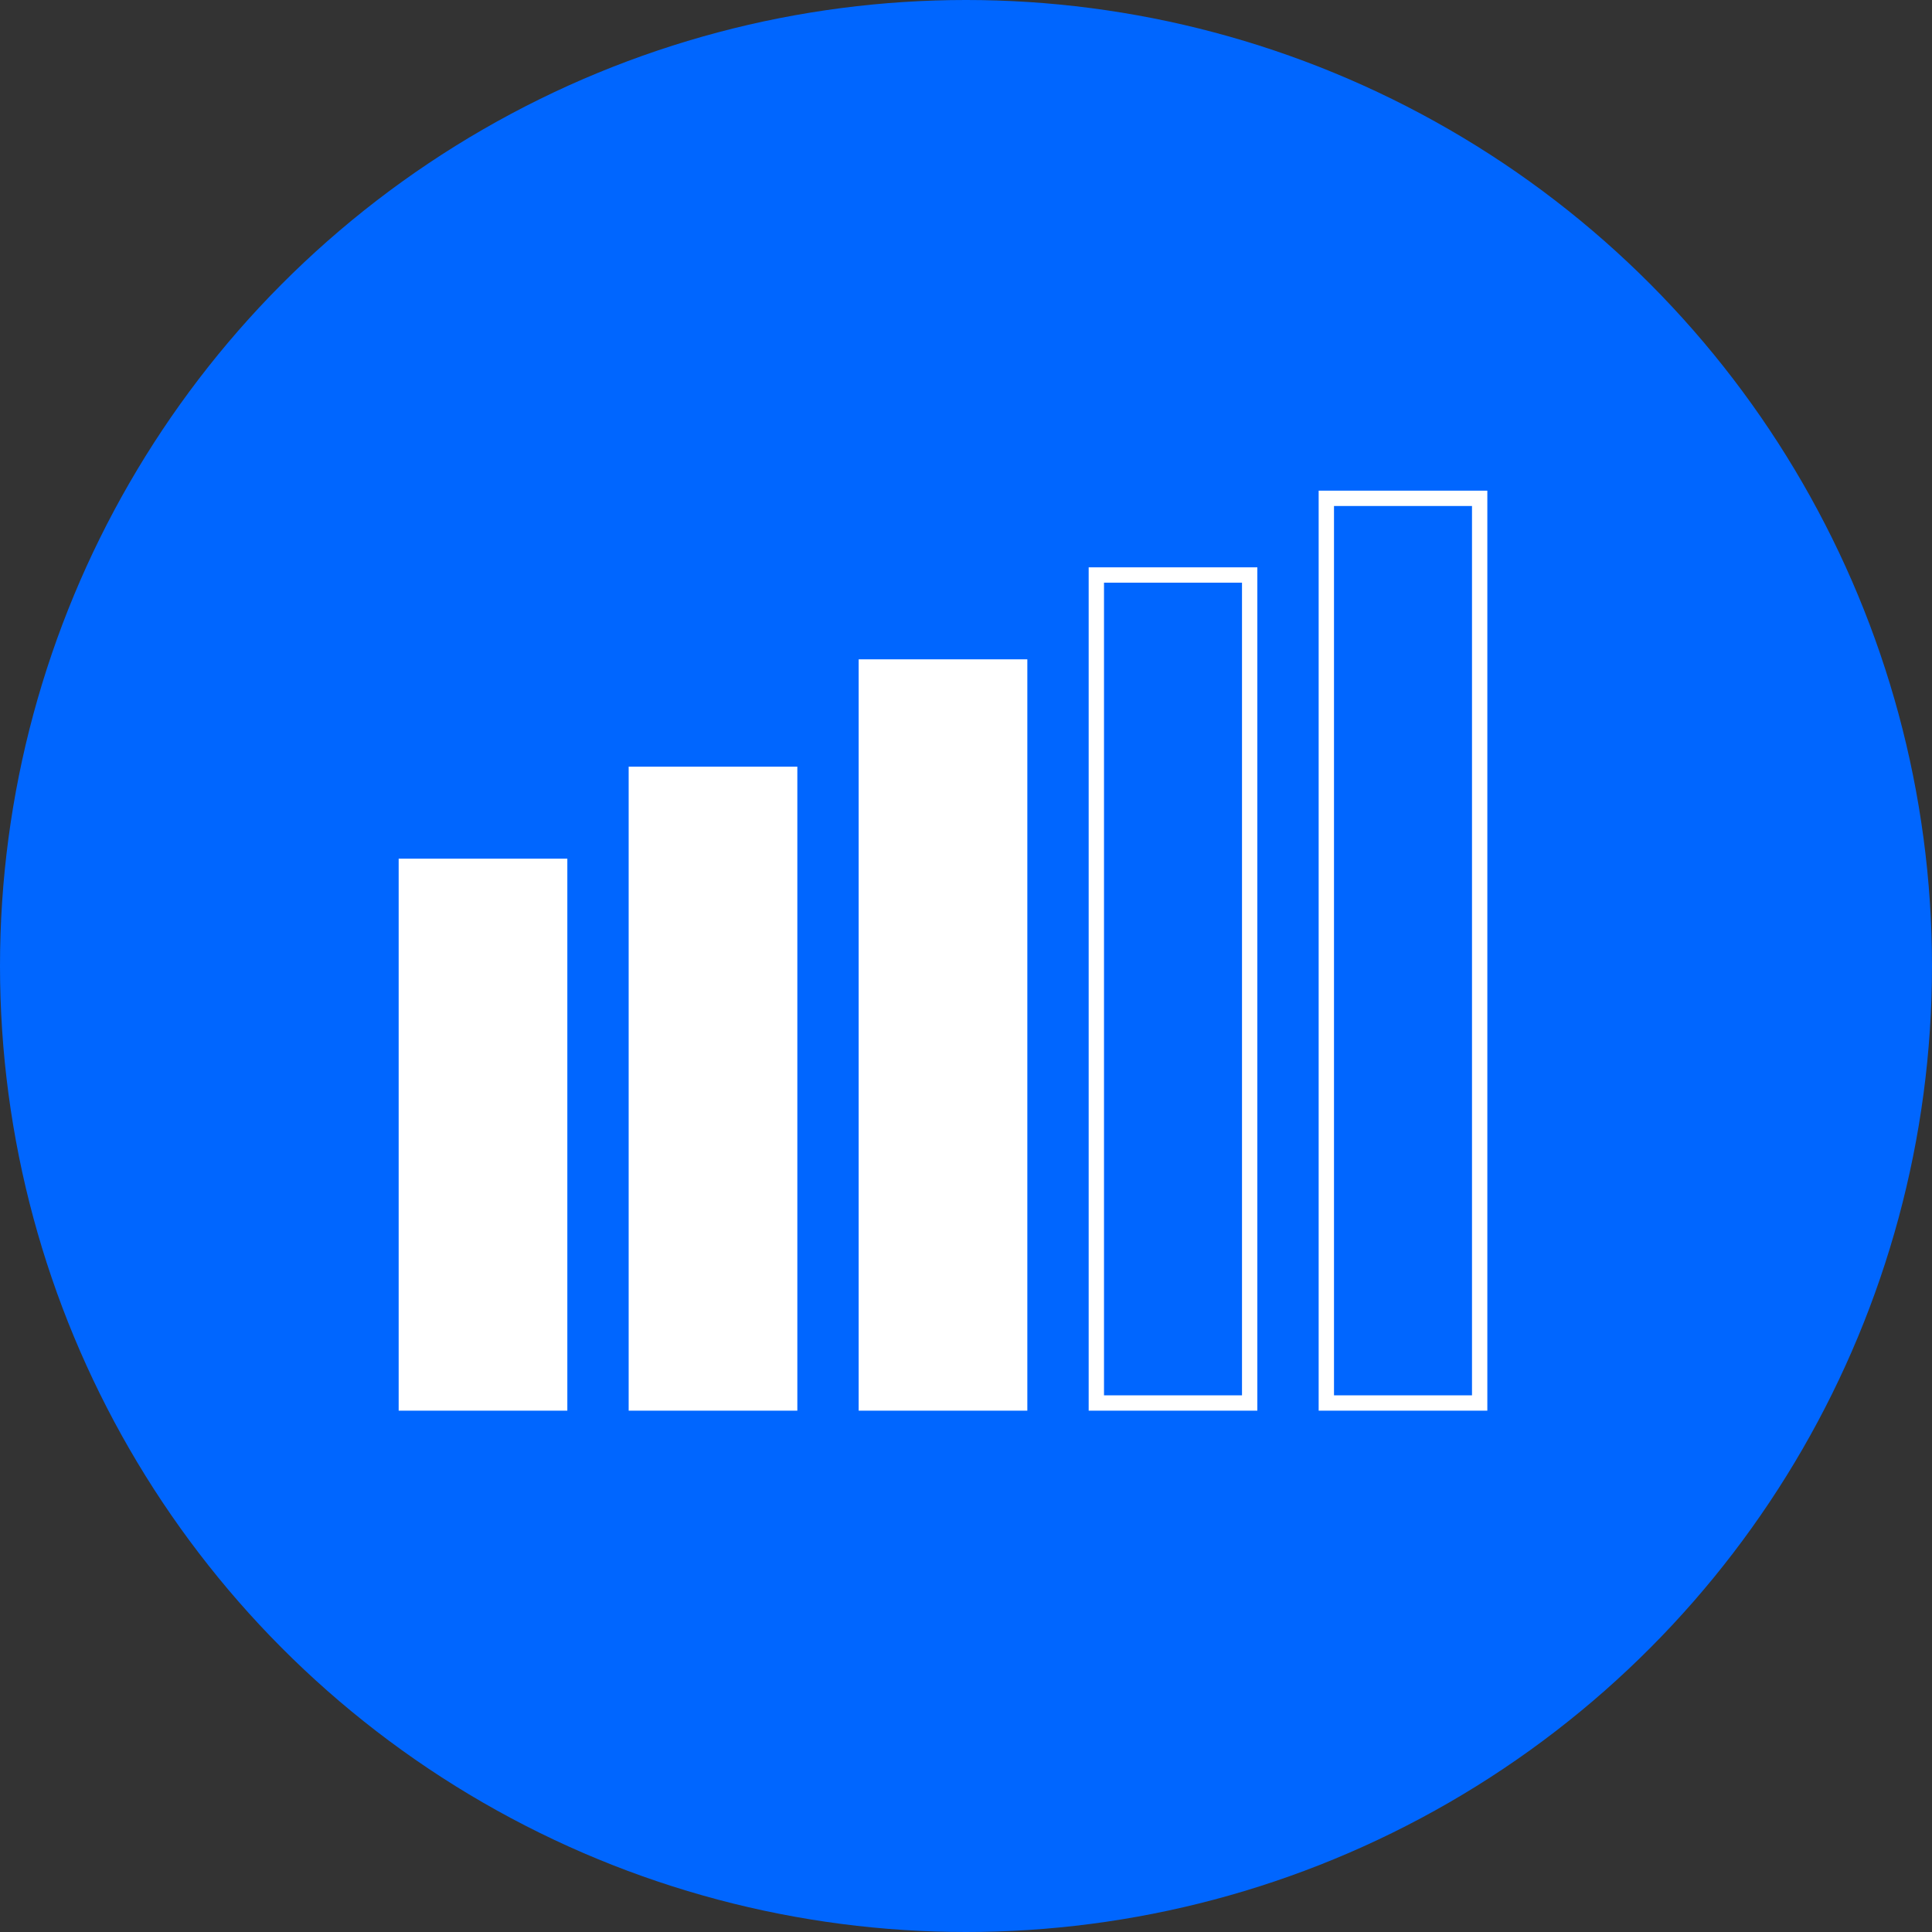
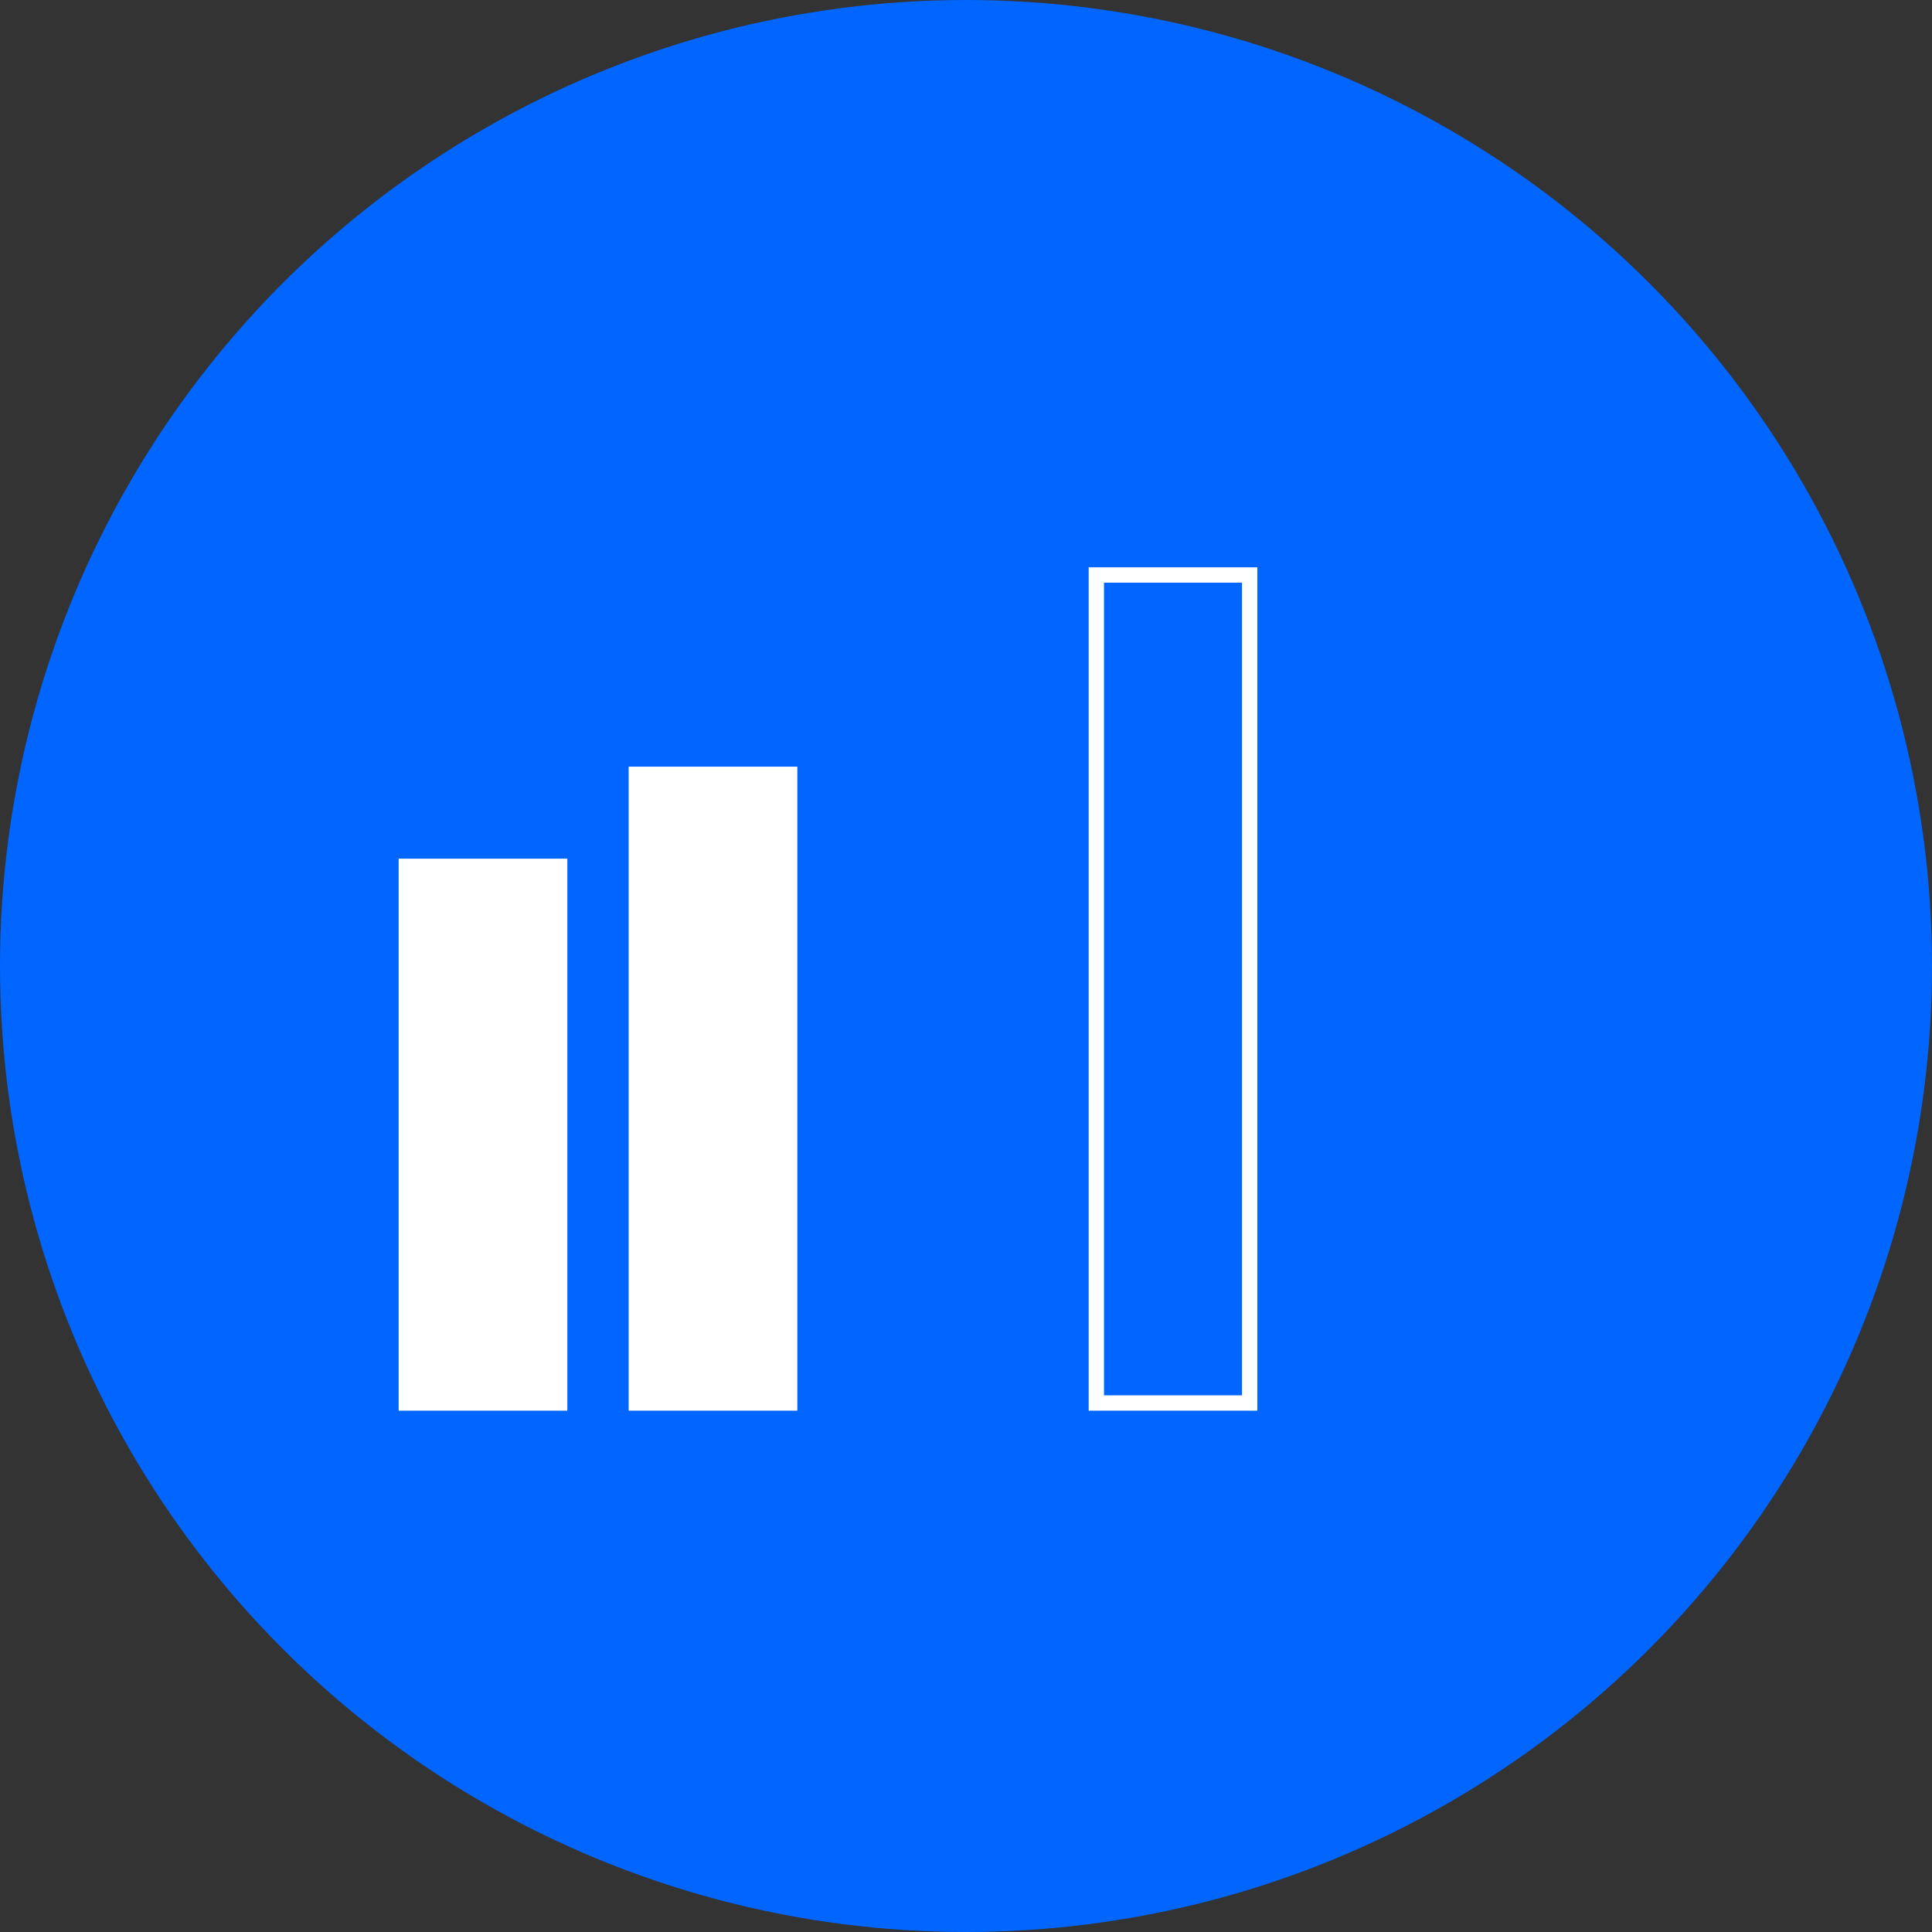
<svg xmlns="http://www.w3.org/2000/svg" width="126" height="126" viewBox="0 0 126 126" fill="none">
  <rect x="0" y="0" width="126" height="126" fill="#333333" stroke="none" />
  <circle cx="63" cy="63" r="63" fill="#0066FF" />
  <rect x="26.5" y="56.5" width="10" height="35" fill="white" stroke="white" />
  <rect x="41.5" y="50.5" width="10" height="41" fill="white" stroke="white" />
-   <rect x="56.5" y="43.5" width="10" height="48" fill="white" stroke="white" />
  <rect x="71.5" y="37.5" width="10" height="54" stroke="white" />
-   <rect x="86.5" y="32.5" width="10" height="59" stroke="white" />
</svg>